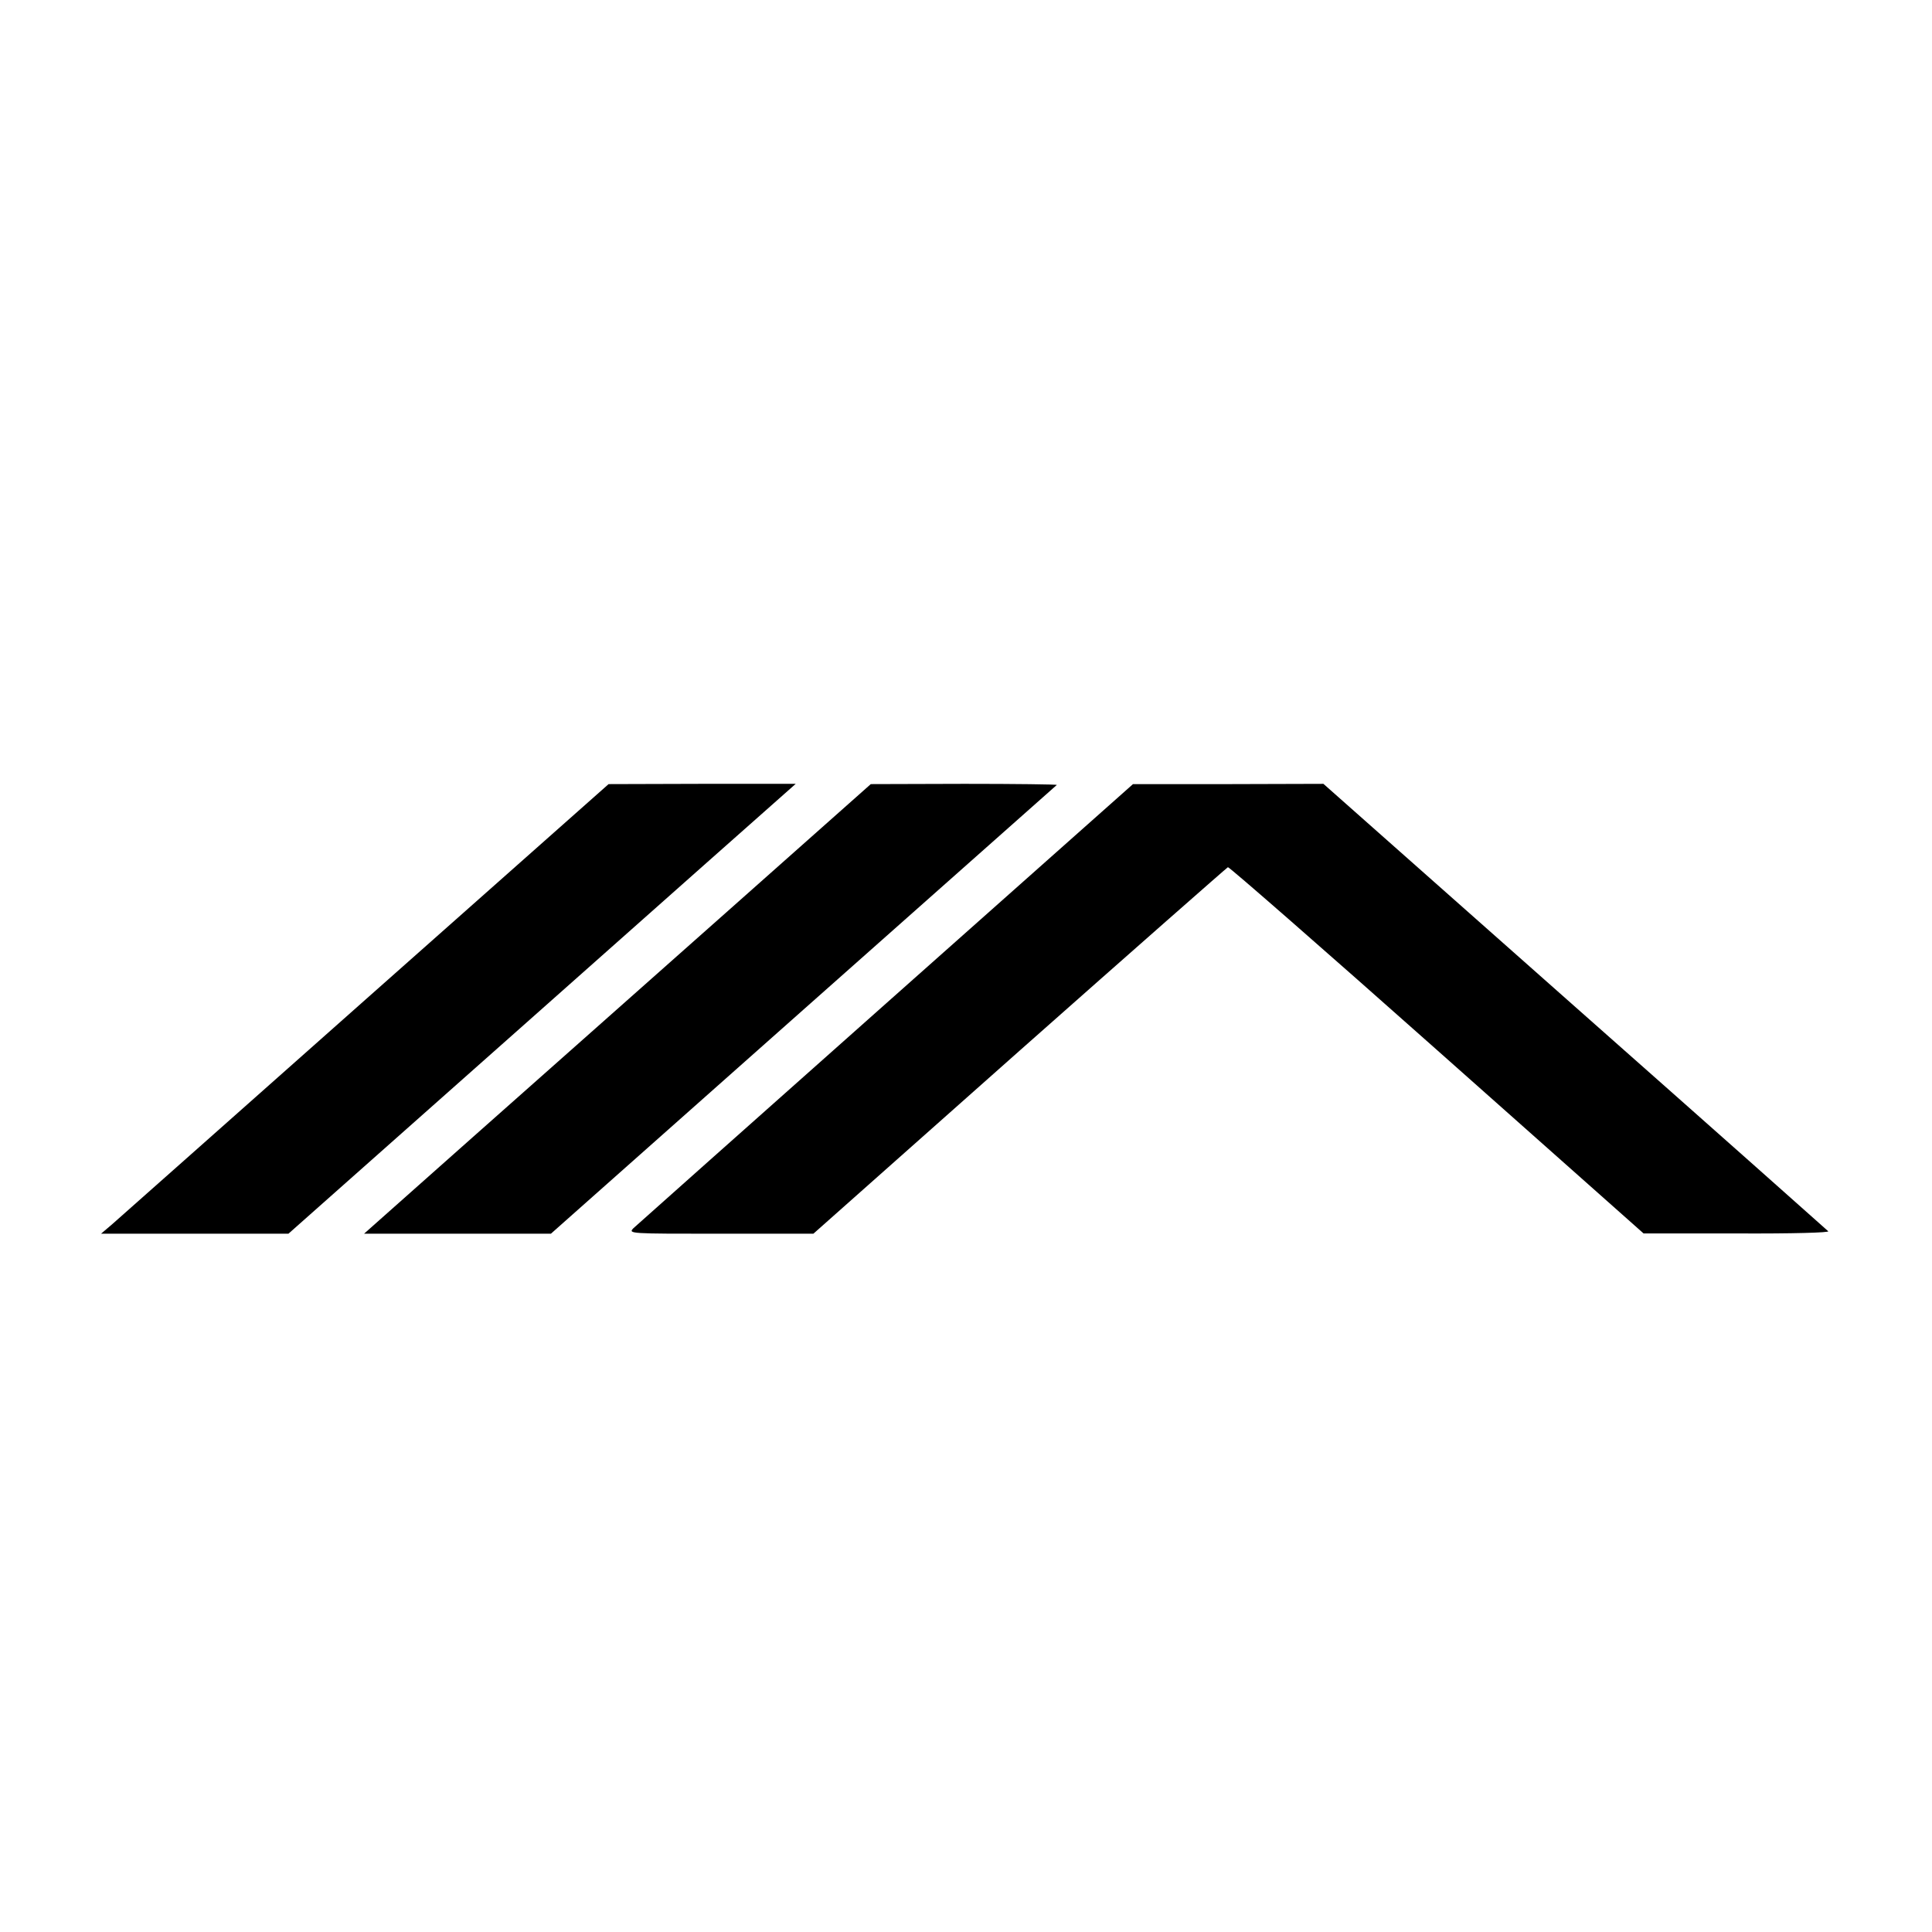
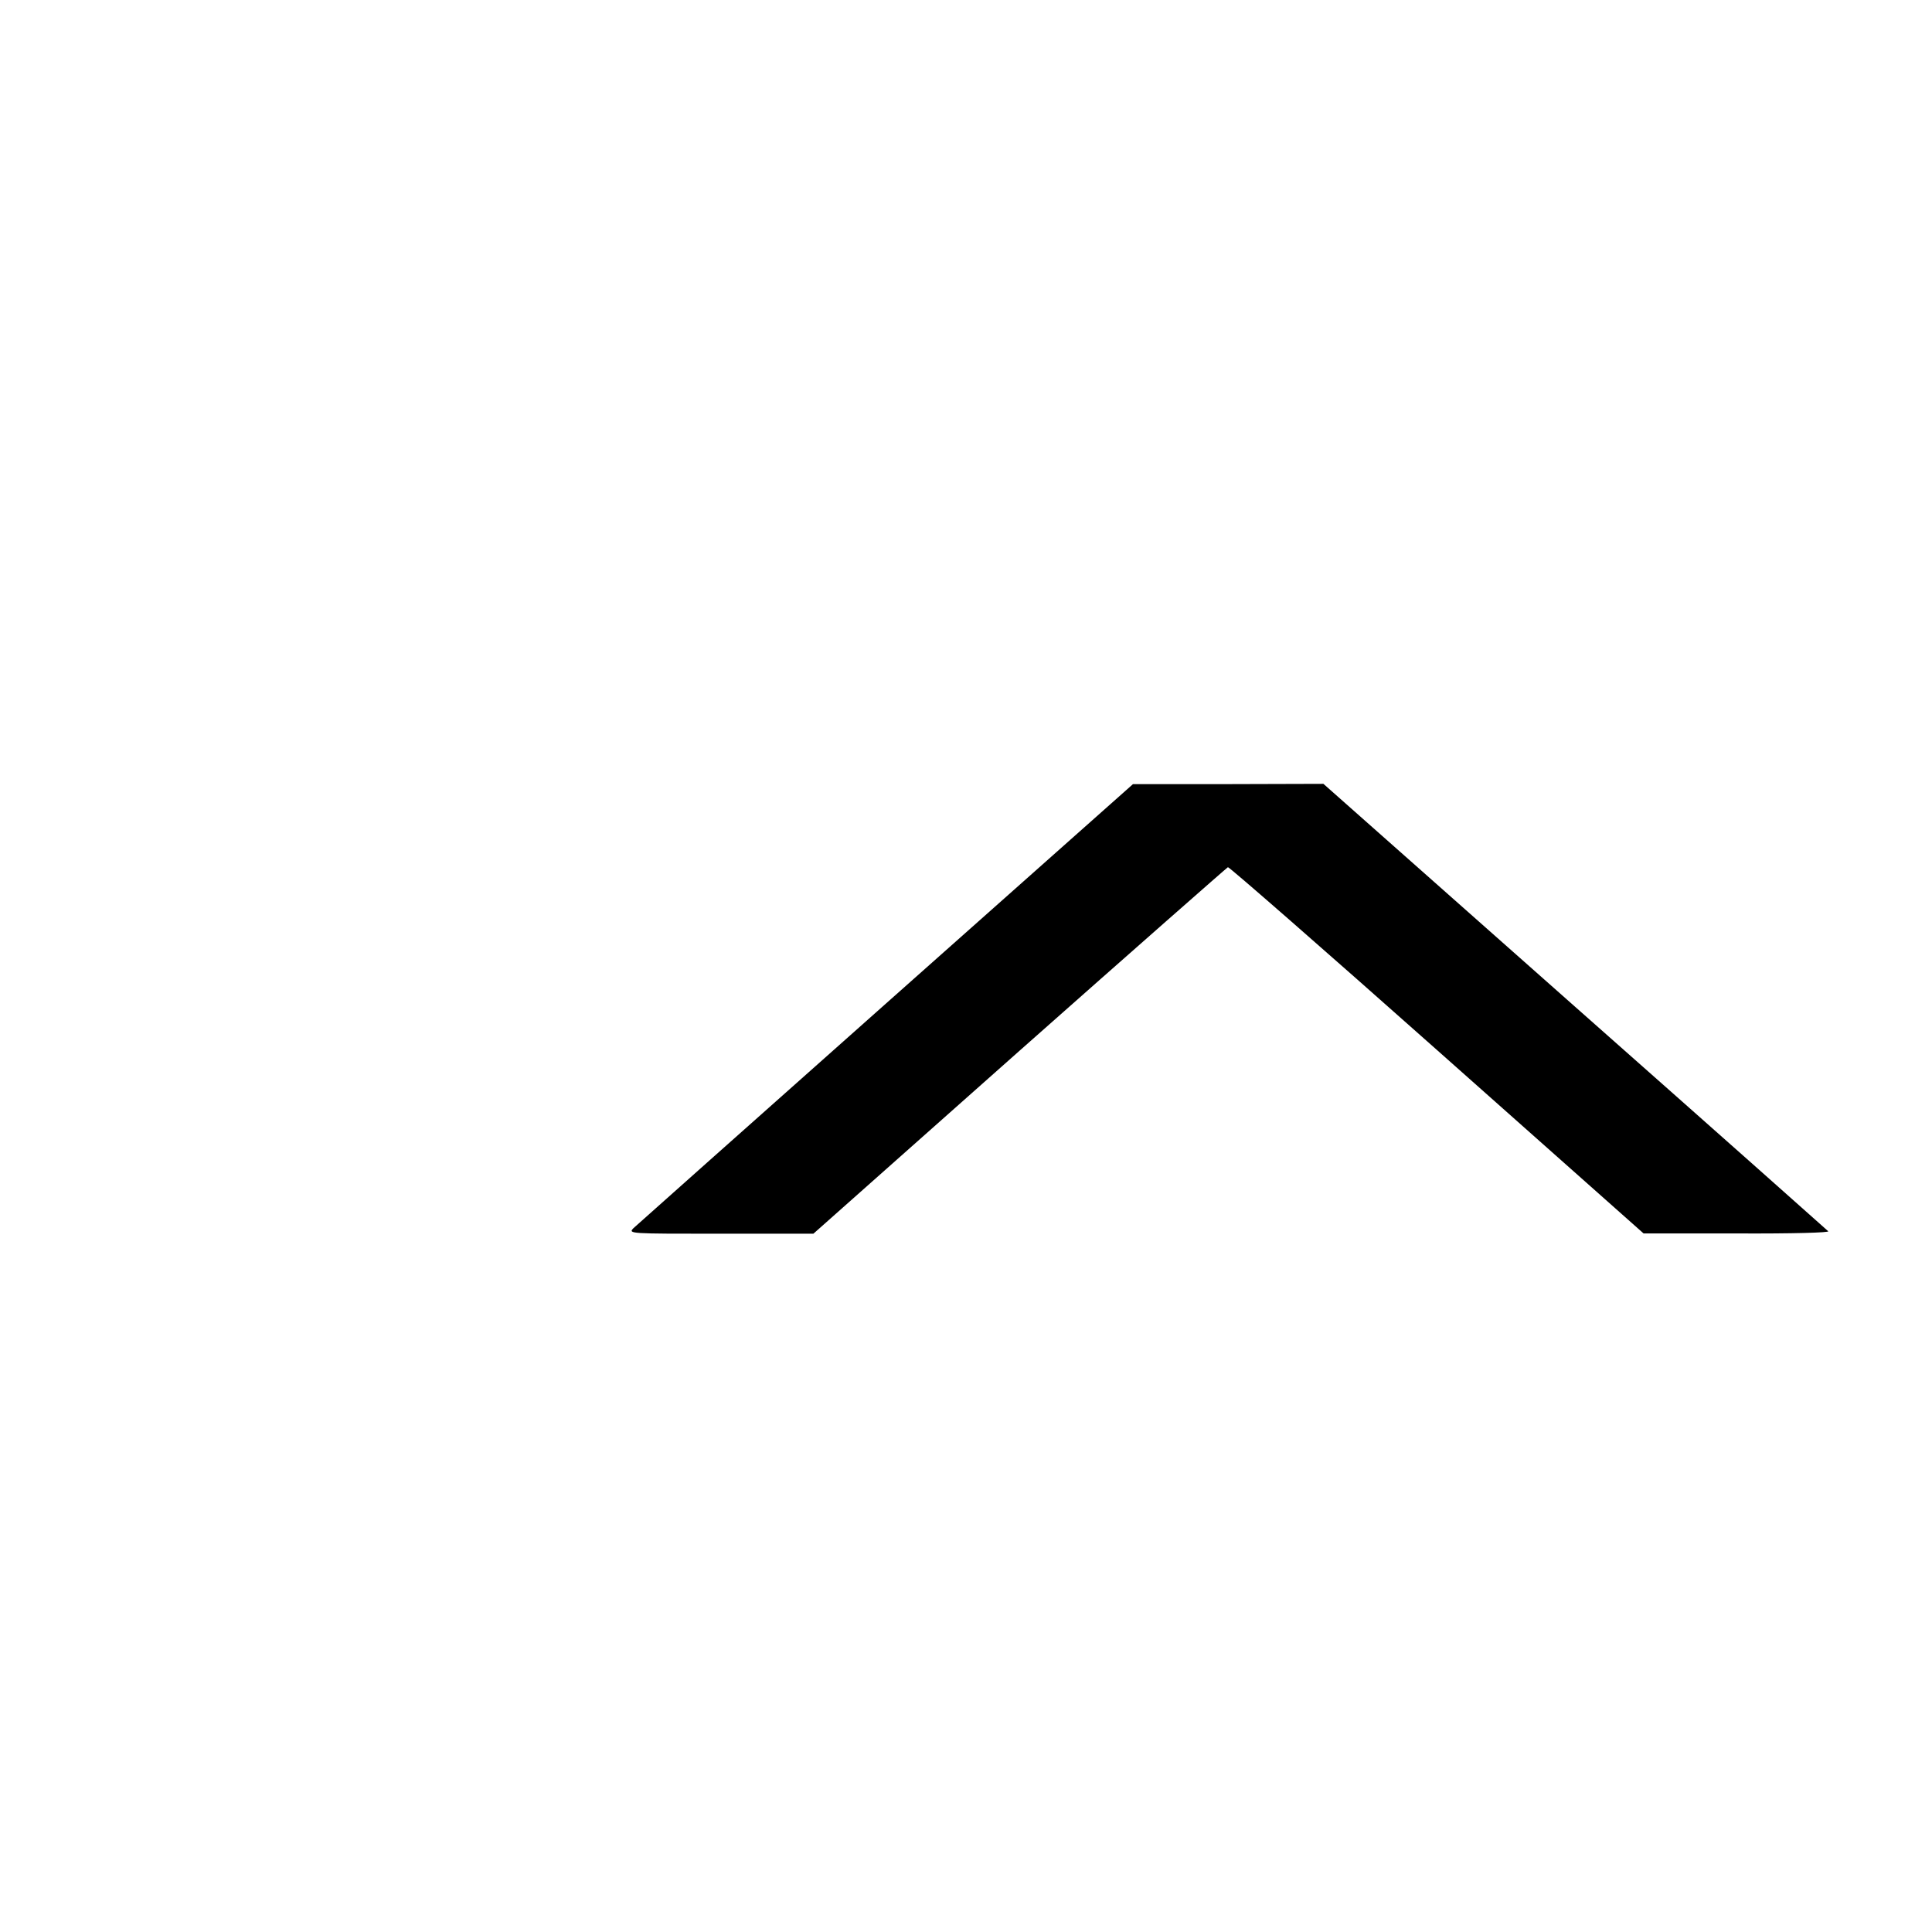
<svg xmlns="http://www.w3.org/2000/svg" version="1.0" width="700pt" height="700pt" viewBox="0 0 700 700" preserveAspectRatio="xMidYMid meet">
  <g transform="translate(0,700) scale(0.1,-0.1)" fill="#000000" stroke="none">
-     <path d="M1325 3379 c-484 -430 -898 -796 -919 -815 l-40 -34 340 0 339 0 875 776 c481 427 895 794 919 815 l44 39 -339 0 -339 -1 -880 -780z" />
-     <path d="M2630 3693 c-289 -256 -702 -623 -918 -814 l-393 -349 338 0 339 0 914 811 c503 446 917 813 919 815 2 2 -148 4 -335 4 l-339 -1 -525 -466z" />
    <path d="M3210 3364 c-492 -437 -904 -804 -915 -814 -19 -20 -17 -20 316 -20 l336 0 747 663 c411 364 751 663 755 665 5 1 345 -296 757 -662 l749 -665 339 0 c203 -1 336 3 330 8 -5 5 -418 372 -919 815 l-910 806 -345 -1 -345 0 -895 -795z" />
  </g>
</svg>